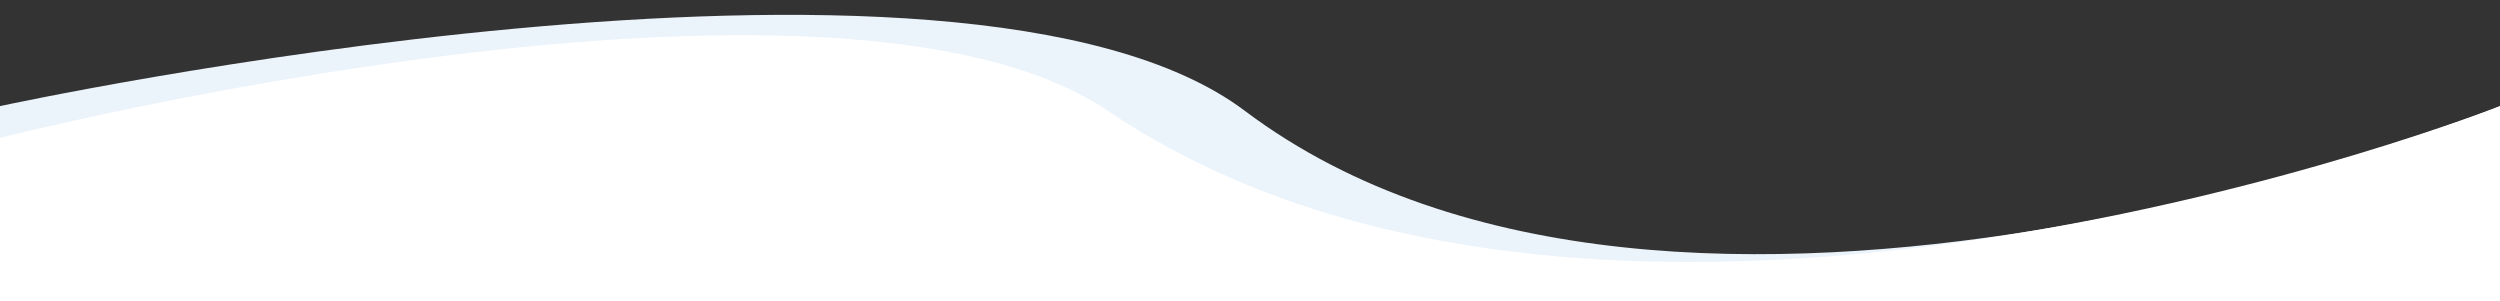
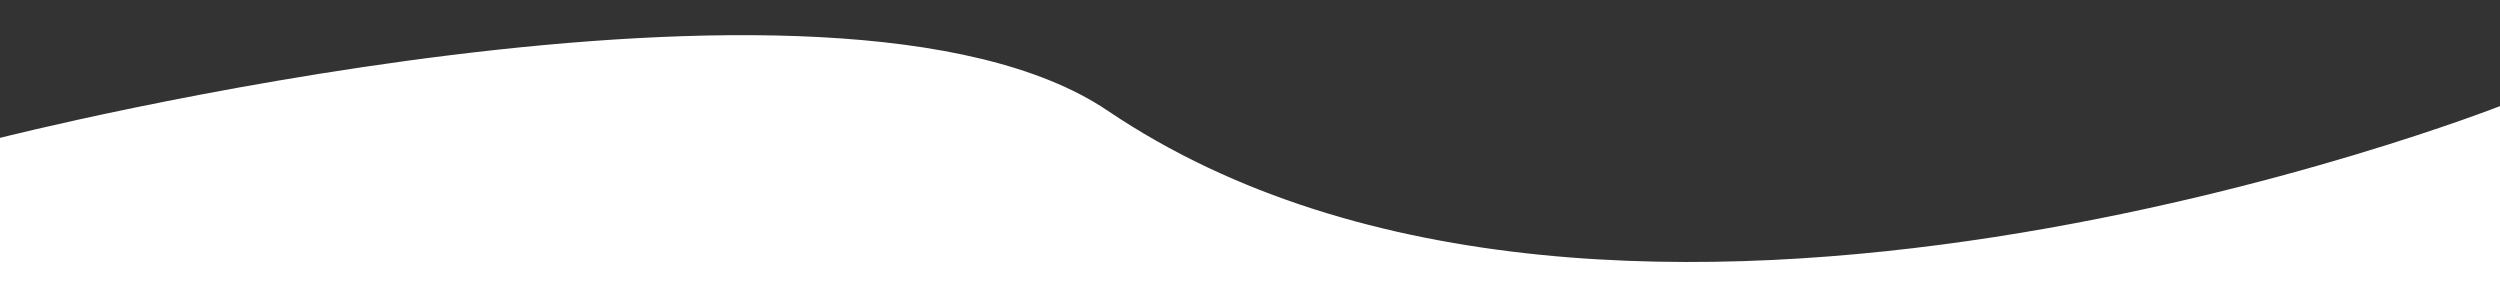
<svg xmlns="http://www.w3.org/2000/svg" version="1.1" x="0px" y="0px" viewBox="0 0 1920.2 231.2" style="enable-background:new 0 0 1920.2 231.2;" xml:space="preserve">
  <rect x="0" y="0" width="1920.2" height="231.2" fill="#333333" stroke="none" />
  <style type="text/css">
	.st0{fill:#EBF3FB;}
	.st1{fill:#FFFFFF;}
</style>
  <g id="Layer_2">
-     <path class="st0" d="M0,81.5c0,0,738.5-160.1,956.1,3.6c332.3,249.9,964.2-3.6,964.2-3.6v149.7H0V81.5z" />
-   </g>
+     </g>
  <g id="Layer_2_copy">
    <path class="st1" d="M0,105.9c0,0,640.8-162.7,850.9-20.8c390.3,263.4,1069.3-3.6,1069.3-3.6v149.7H0V105.9z" />
  </g>
</svg>